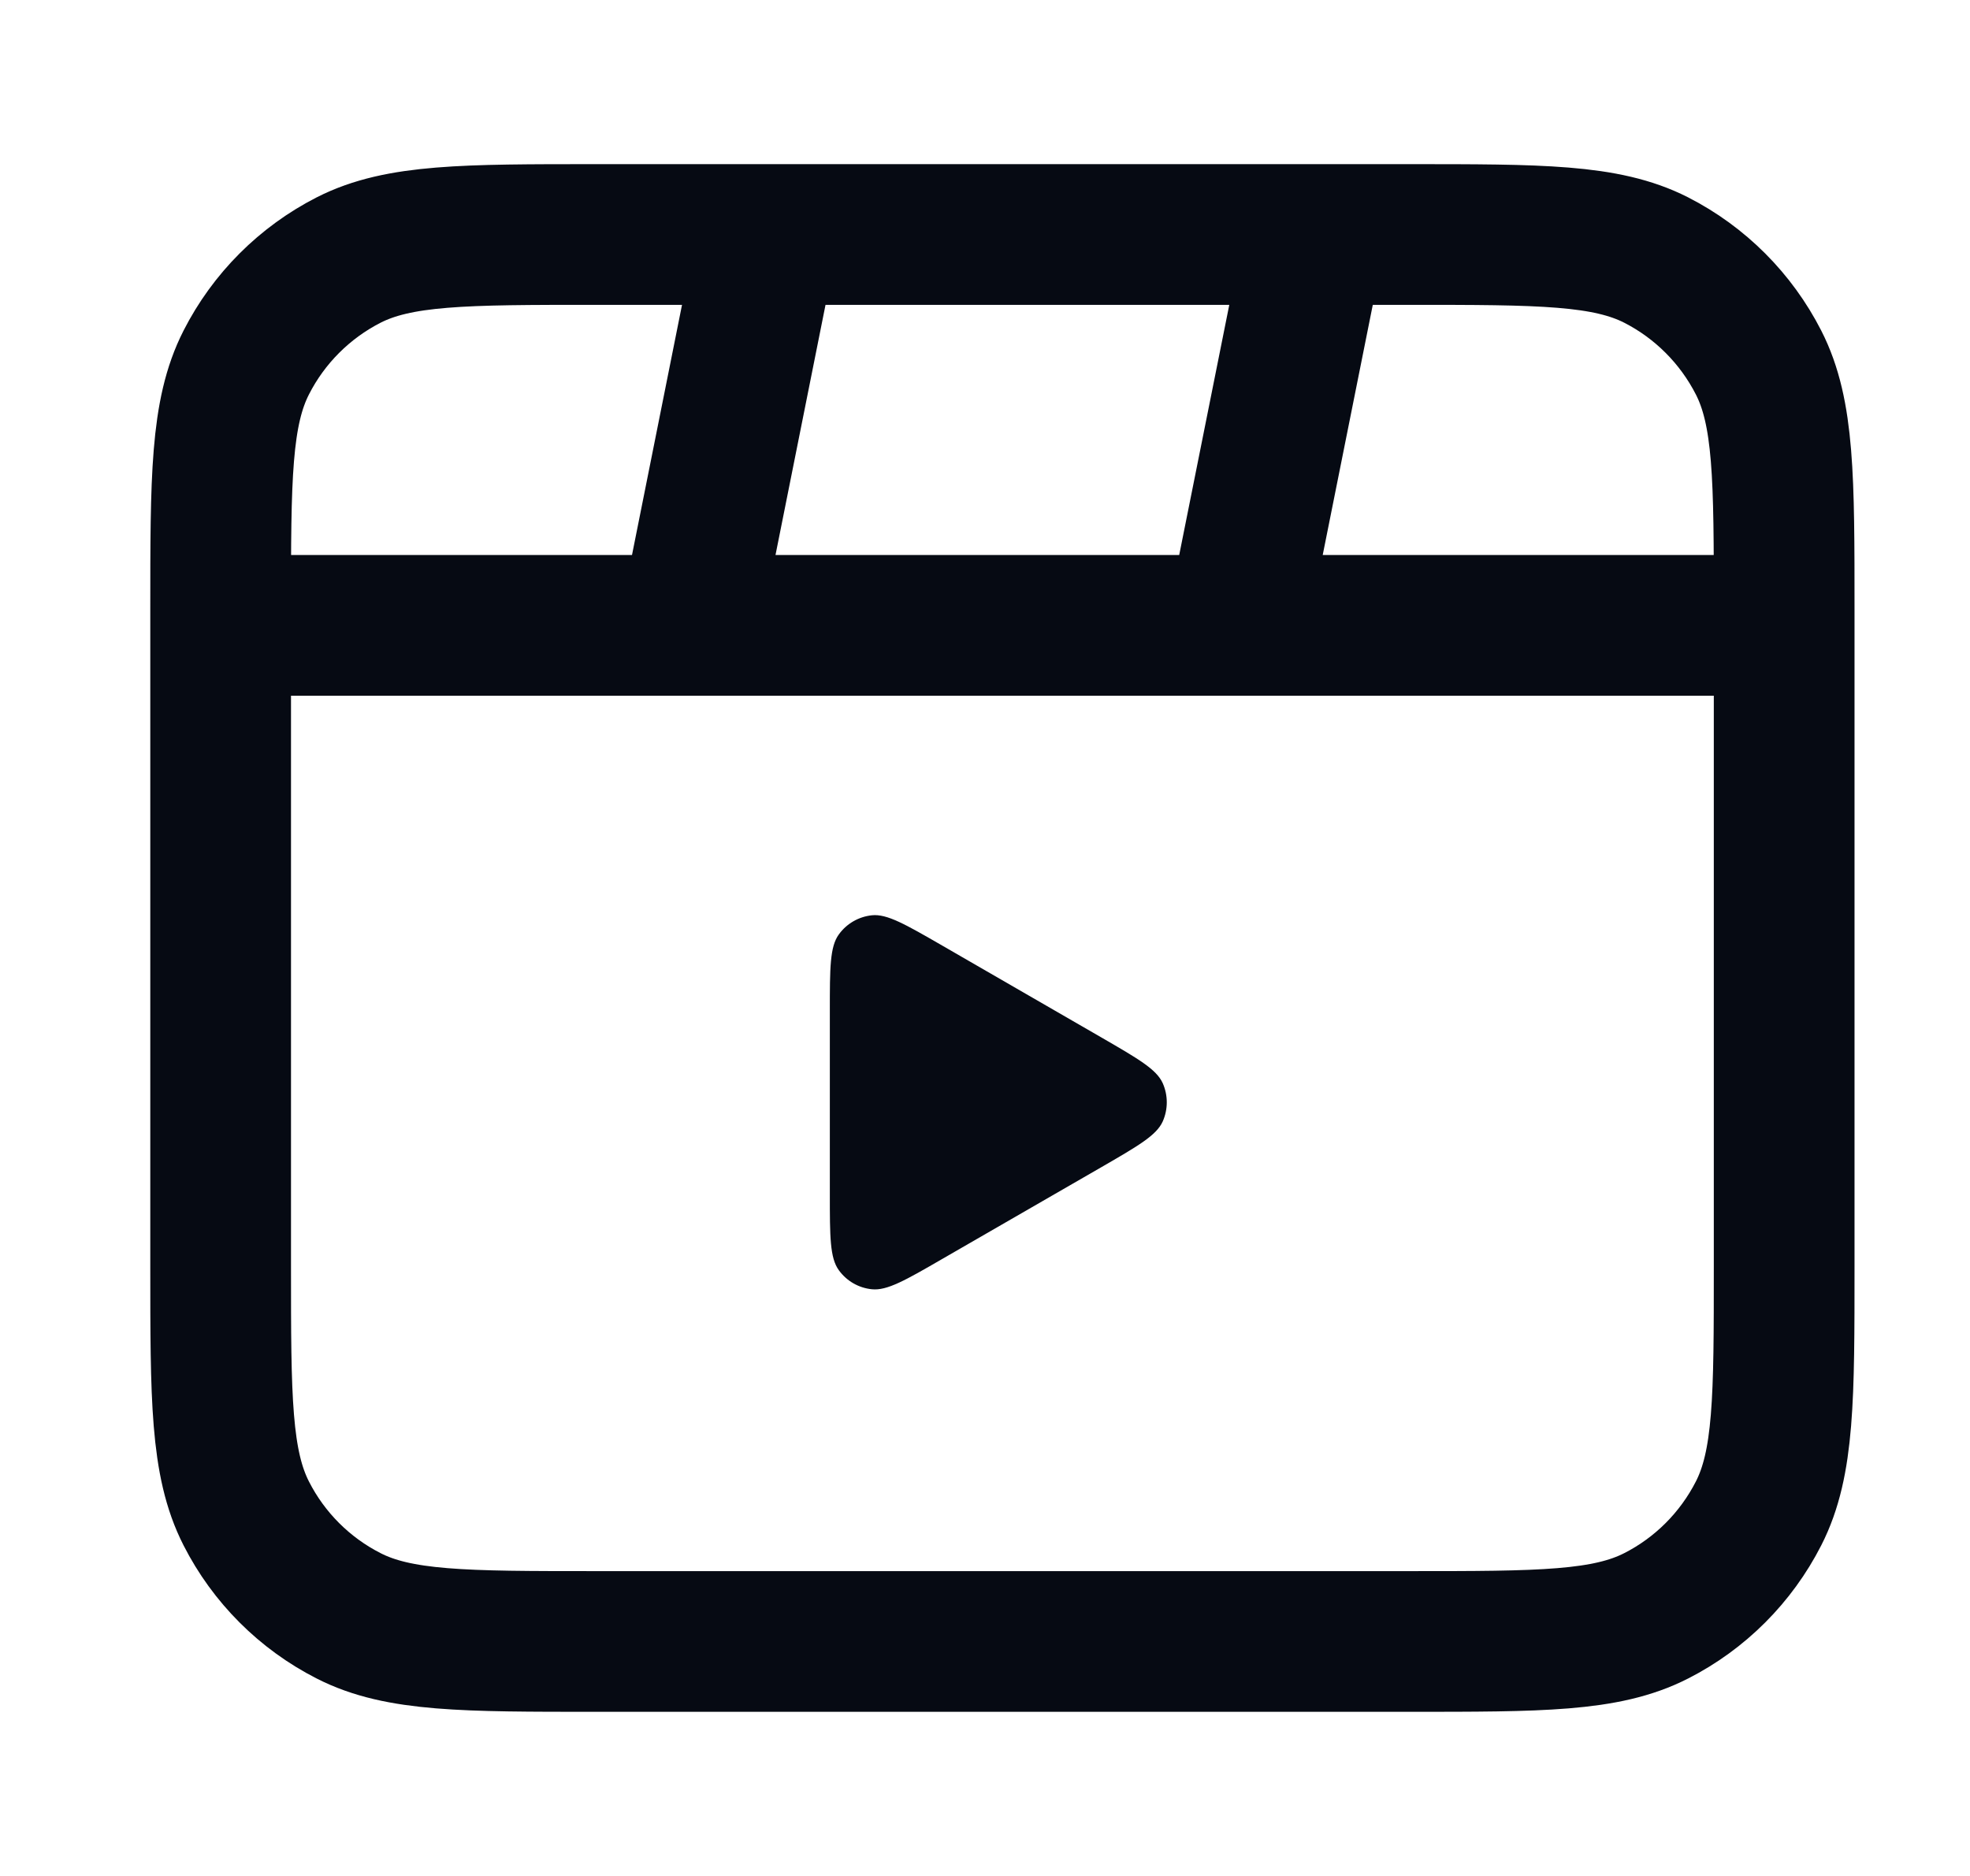
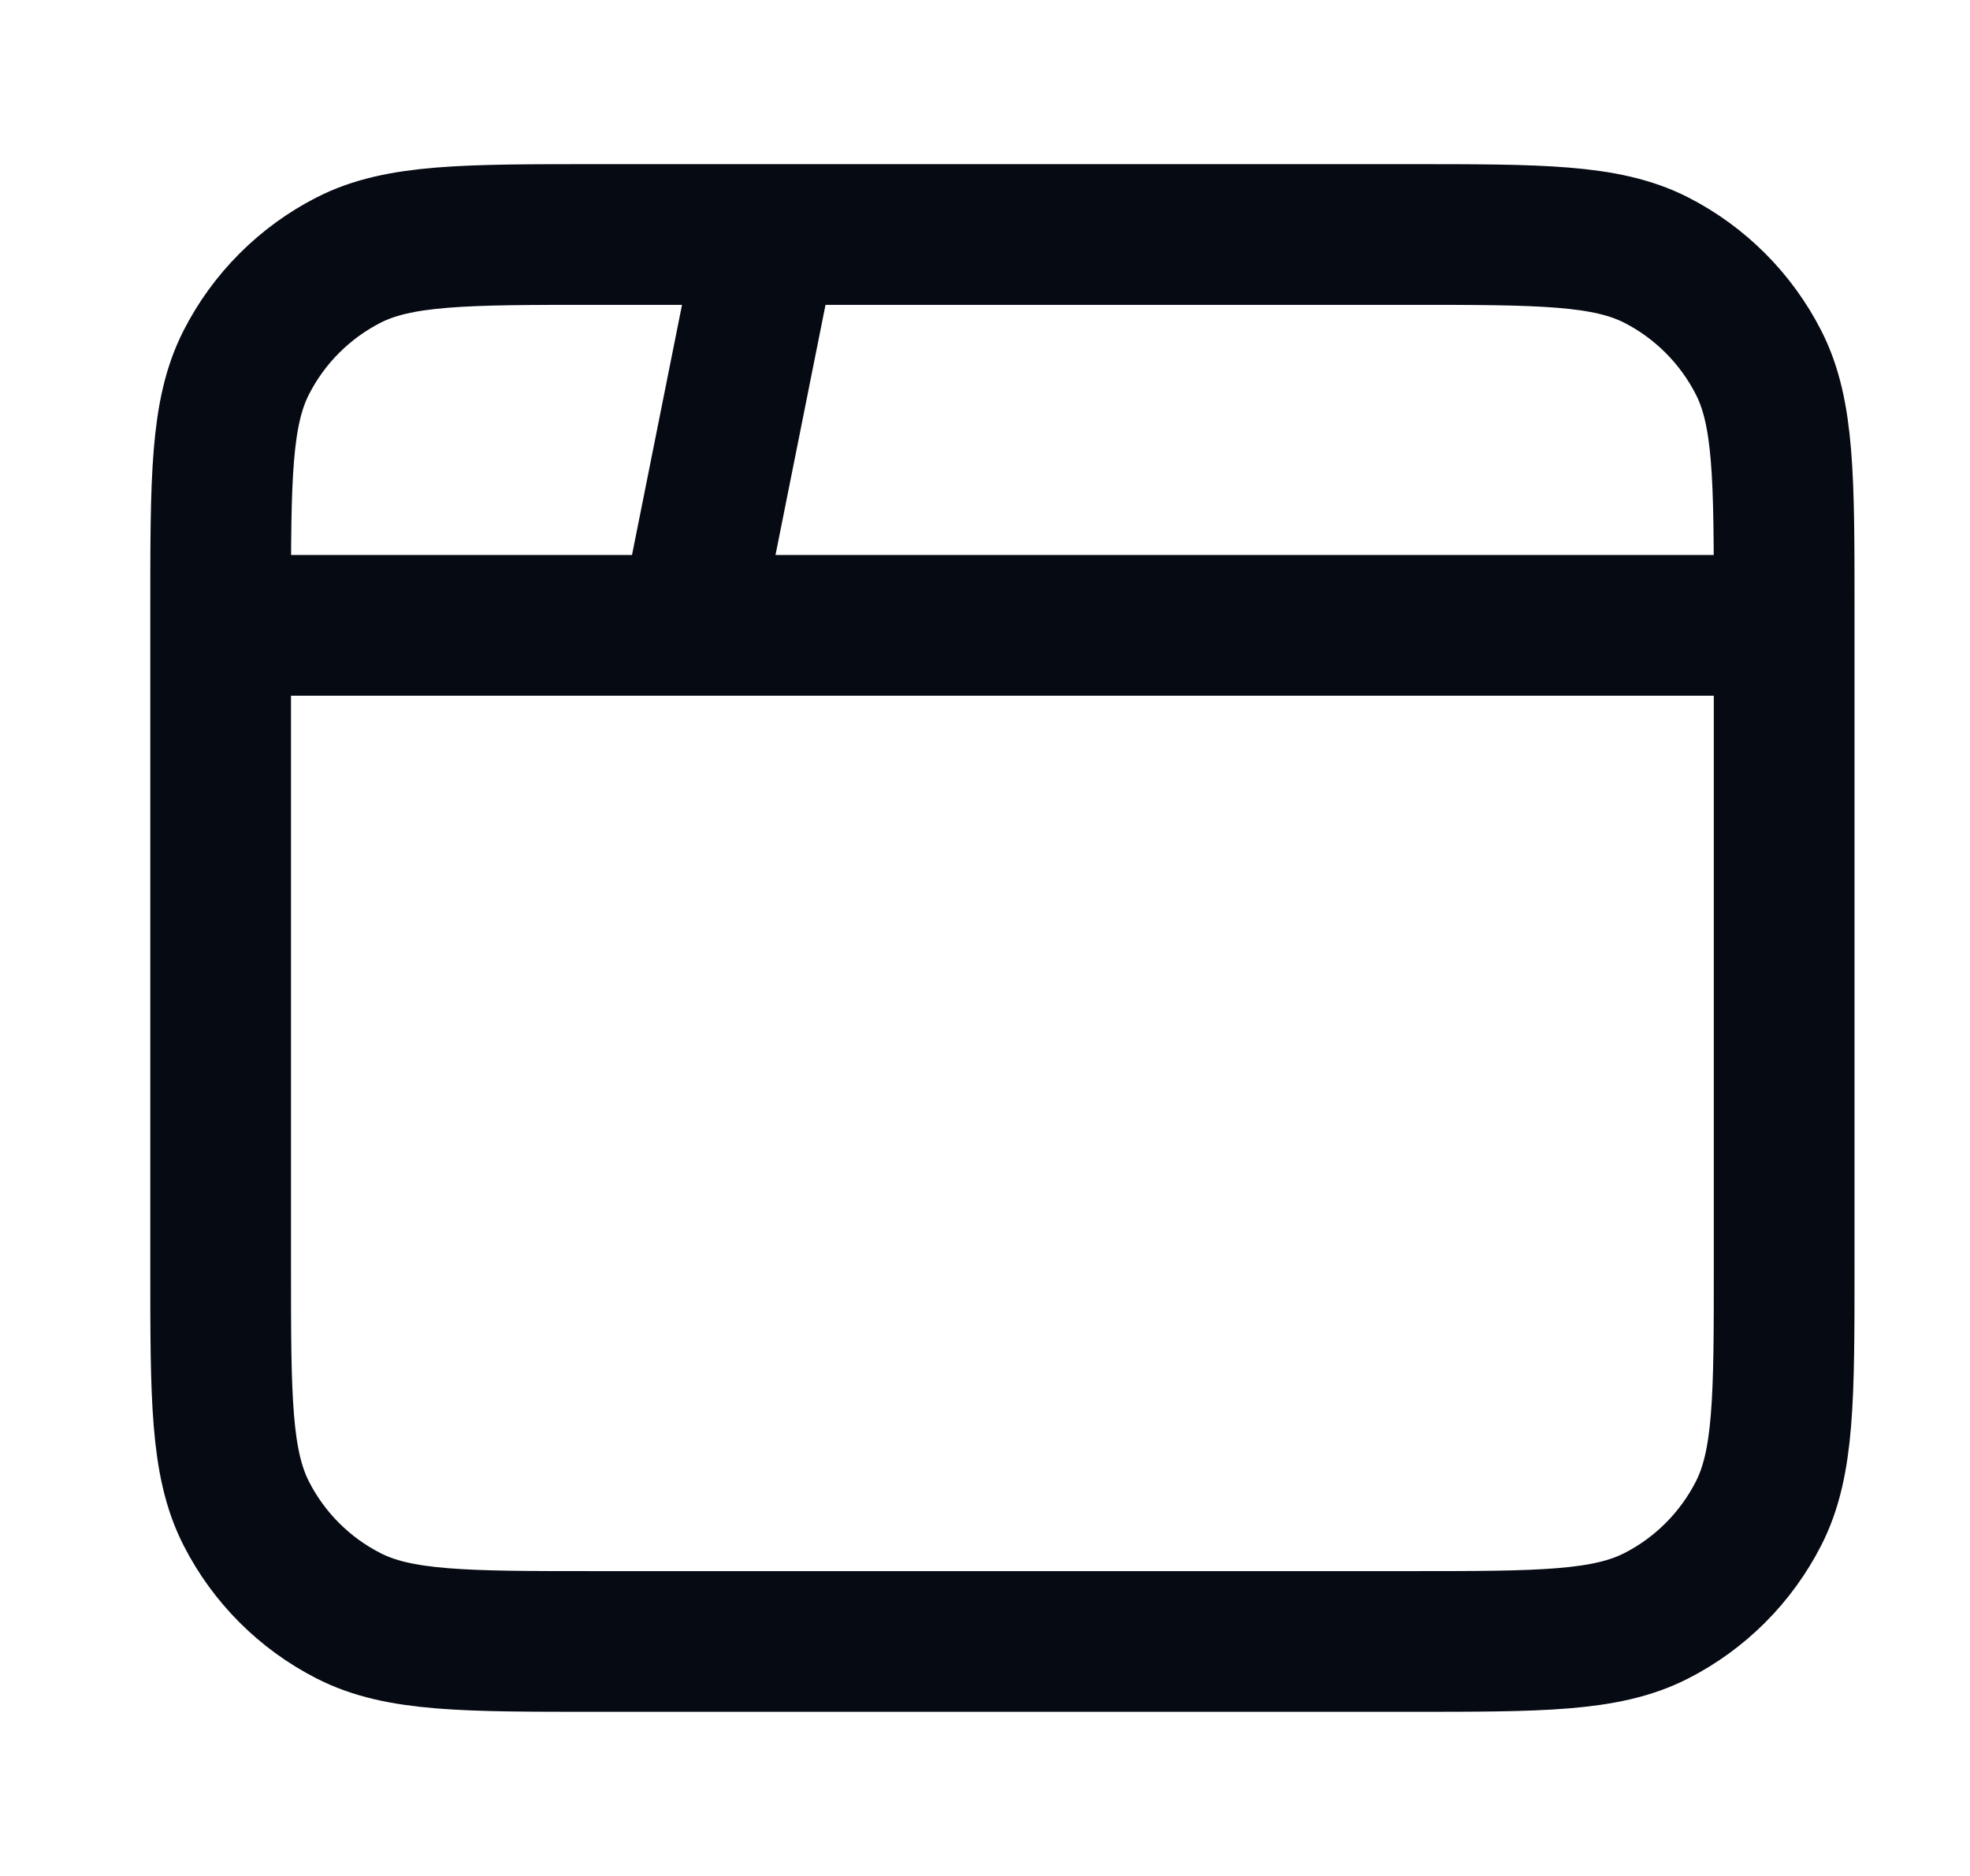
<svg xmlns="http://www.w3.org/2000/svg" width="21" height="20" viewBox="0 0 21 20" fill="none">
-   <path d="M8.185 2.5L7.352 6.667M14.019 2.5L13.185 6.667M19.019 6.667H2.352M6.352 17.5H15.019C16.419 17.5 17.119 17.5 17.654 17.227C18.124 16.988 18.506 16.605 18.746 16.135C19.019 15.6 19.019 14.9 19.019 13.5V6.5C19.019 5.1 19.019 4.4 18.746 3.865C18.506 3.395 18.124 3.012 17.654 2.772C17.119 2.5 16.419 2.5 15.019 2.5H6.352C4.952 2.5 4.252 2.5 3.717 2.772C3.247 3.012 2.864 3.395 2.625 3.865C2.352 4.4 2.352 5.1 2.352 6.5V13.5C2.352 14.9 2.352 15.6 2.625 16.135C2.864 16.605 3.247 16.988 3.717 17.227C4.252 17.5 4.952 17.5 6.352 17.5Z" stroke="#060A13" stroke-width="1.5" stroke-linecap="round" stroke-linejoin="round" />
-   <path d="M11.738 11.059C12.132 11.287 12.329 11.4 12.395 11.549C12.452 11.678 12.452 11.826 12.395 11.955C12.329 12.104 12.132 12.217 11.738 12.445L10.046 13.421C9.652 13.649 9.456 13.762 9.294 13.745C9.153 13.731 9.025 13.657 8.942 13.542C8.846 13.411 8.846 13.183 8.846 12.729L8.846 10.775C8.846 10.321 8.846 10.093 8.942 9.962C9.025 9.847 9.153 9.773 9.294 9.758C9.456 9.741 9.652 9.855 10.046 10.082L11.738 11.059Z" fill="#060A13" />
+   <path d="M8.185 2.5L7.352 6.667L13.185 6.667M19.019 6.667H2.352M6.352 17.5H15.019C16.419 17.5 17.119 17.5 17.654 17.227C18.124 16.988 18.506 16.605 18.746 16.135C19.019 15.6 19.019 14.9 19.019 13.5V6.5C19.019 5.1 19.019 4.4 18.746 3.865C18.506 3.395 18.124 3.012 17.654 2.772C17.119 2.5 16.419 2.5 15.019 2.5H6.352C4.952 2.5 4.252 2.5 3.717 2.772C3.247 3.012 2.864 3.395 2.625 3.865C2.352 4.4 2.352 5.1 2.352 6.5V13.5C2.352 14.9 2.352 15.6 2.625 16.135C2.864 16.605 3.247 16.988 3.717 17.227C4.252 17.5 4.952 17.5 6.352 17.5Z" stroke="#060A13" stroke-width="1.5" stroke-linecap="round" stroke-linejoin="round" />
</svg>